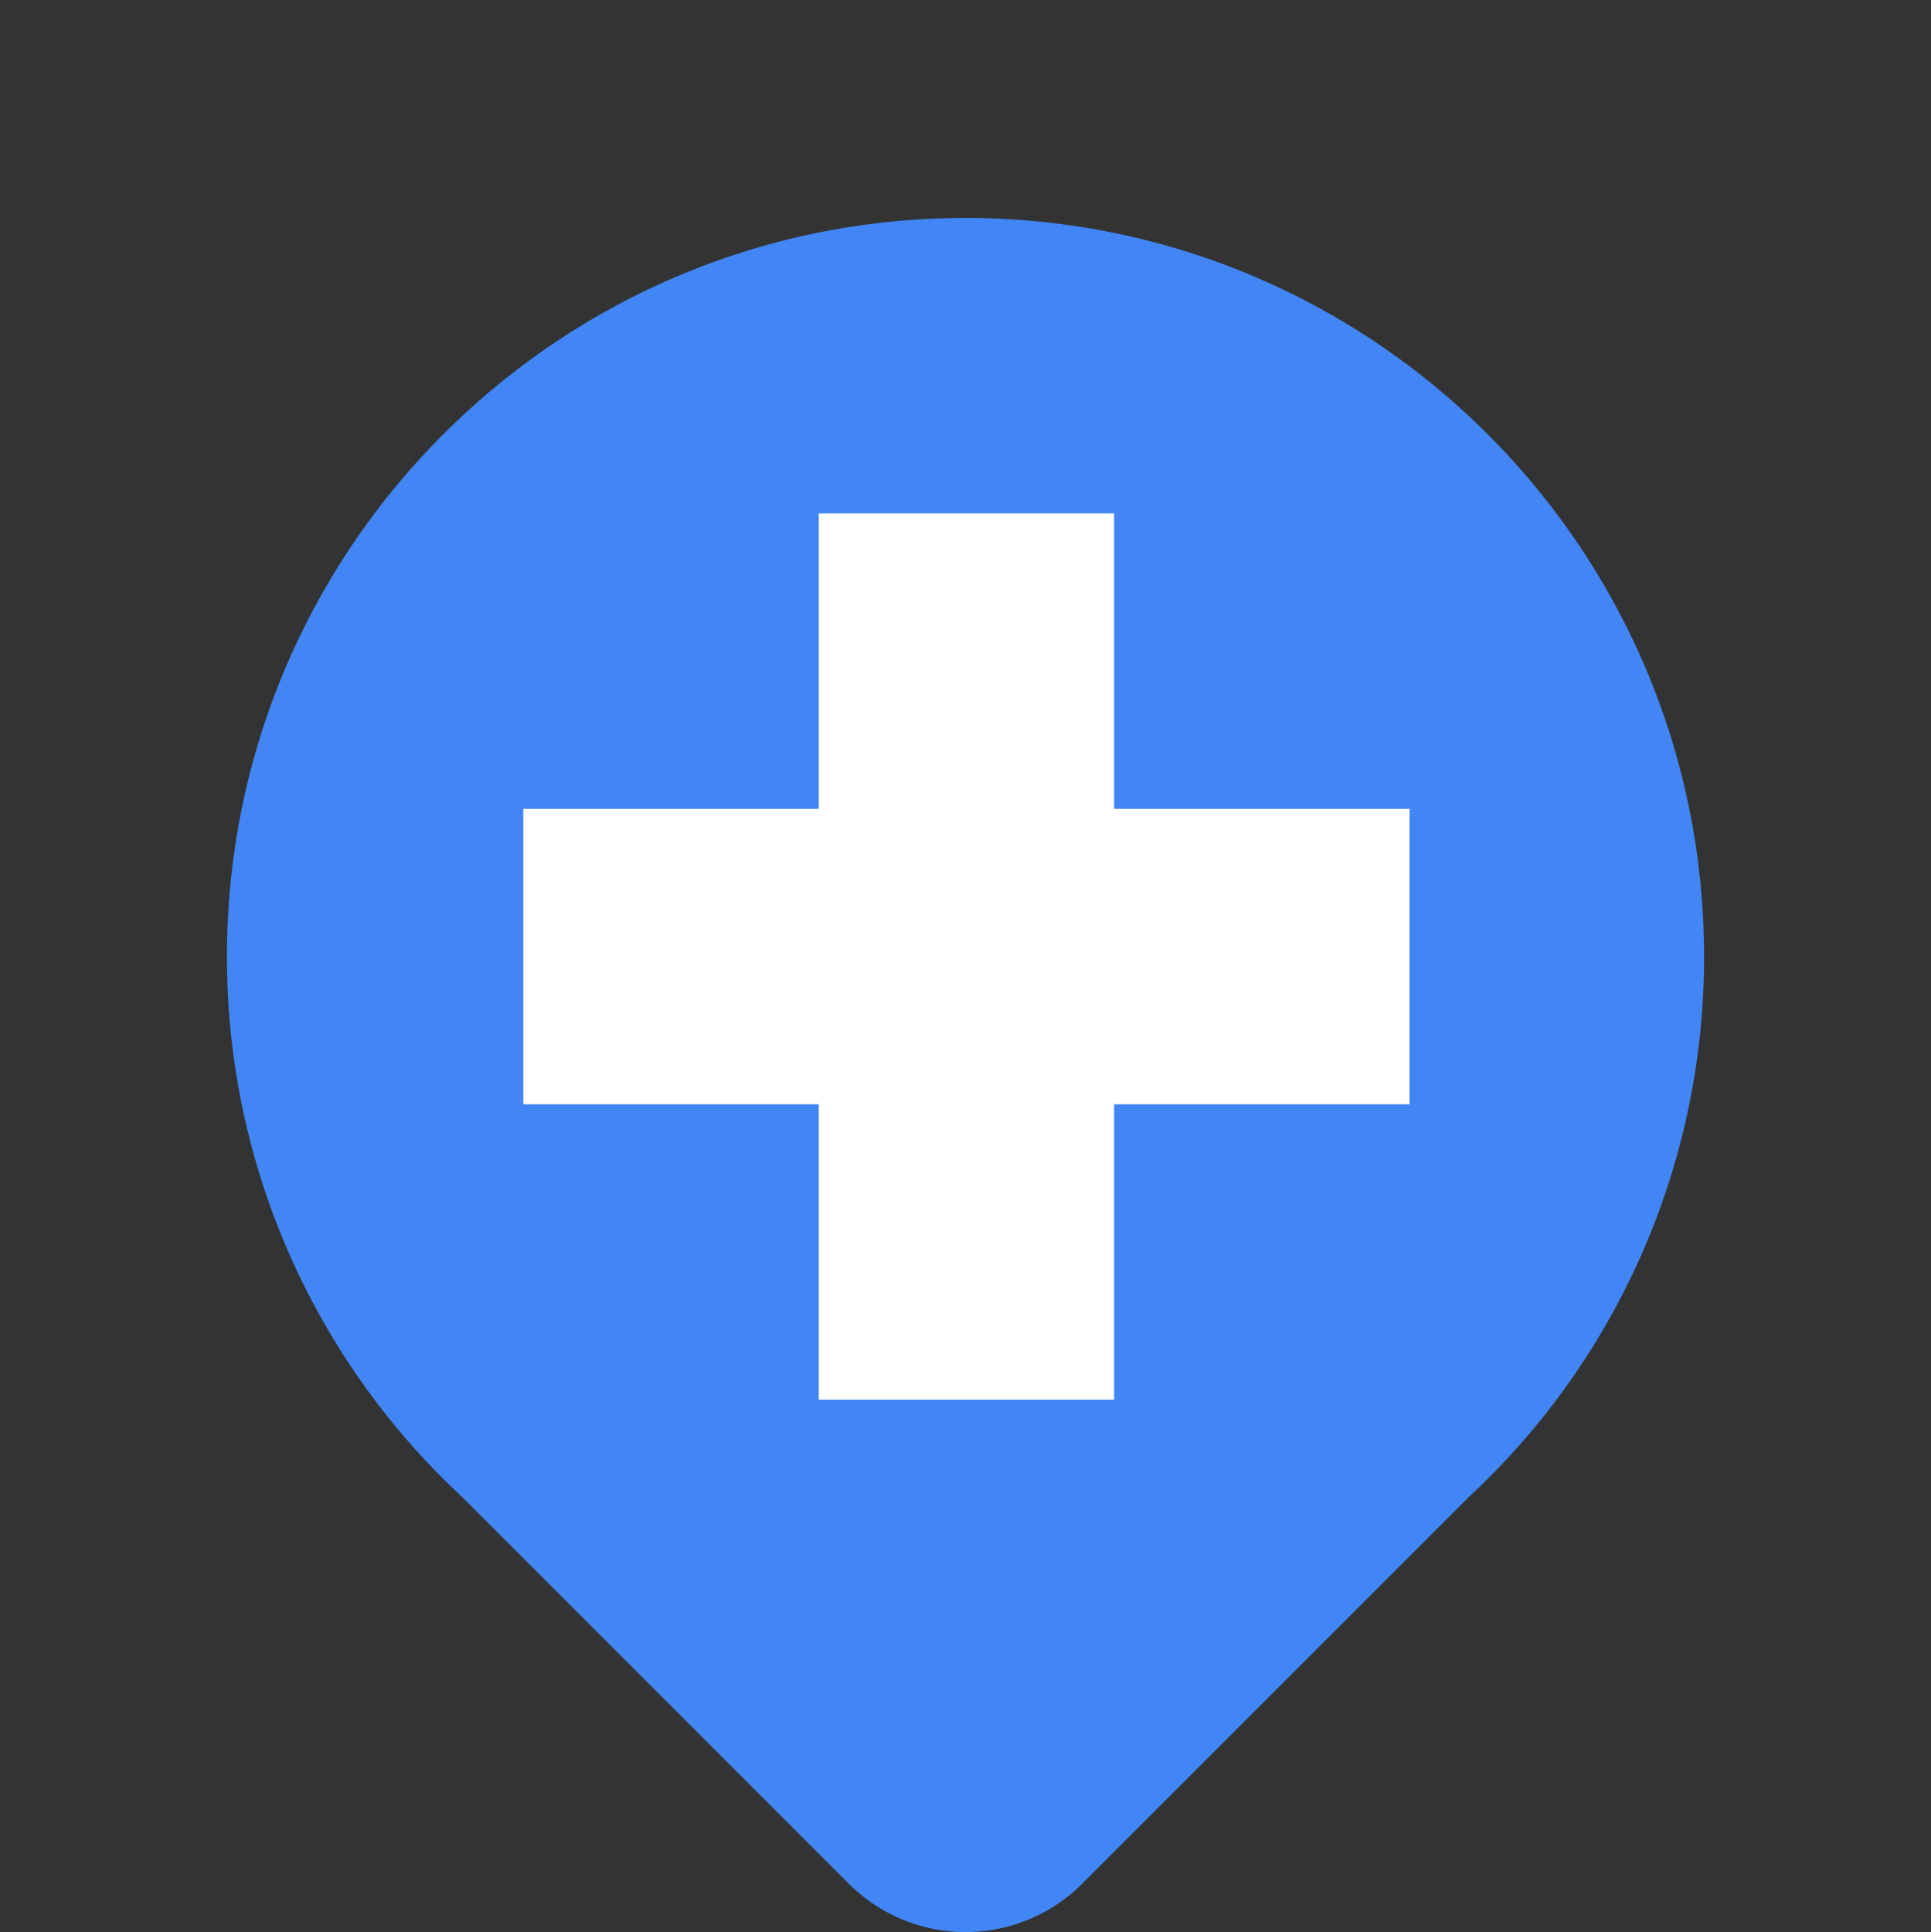
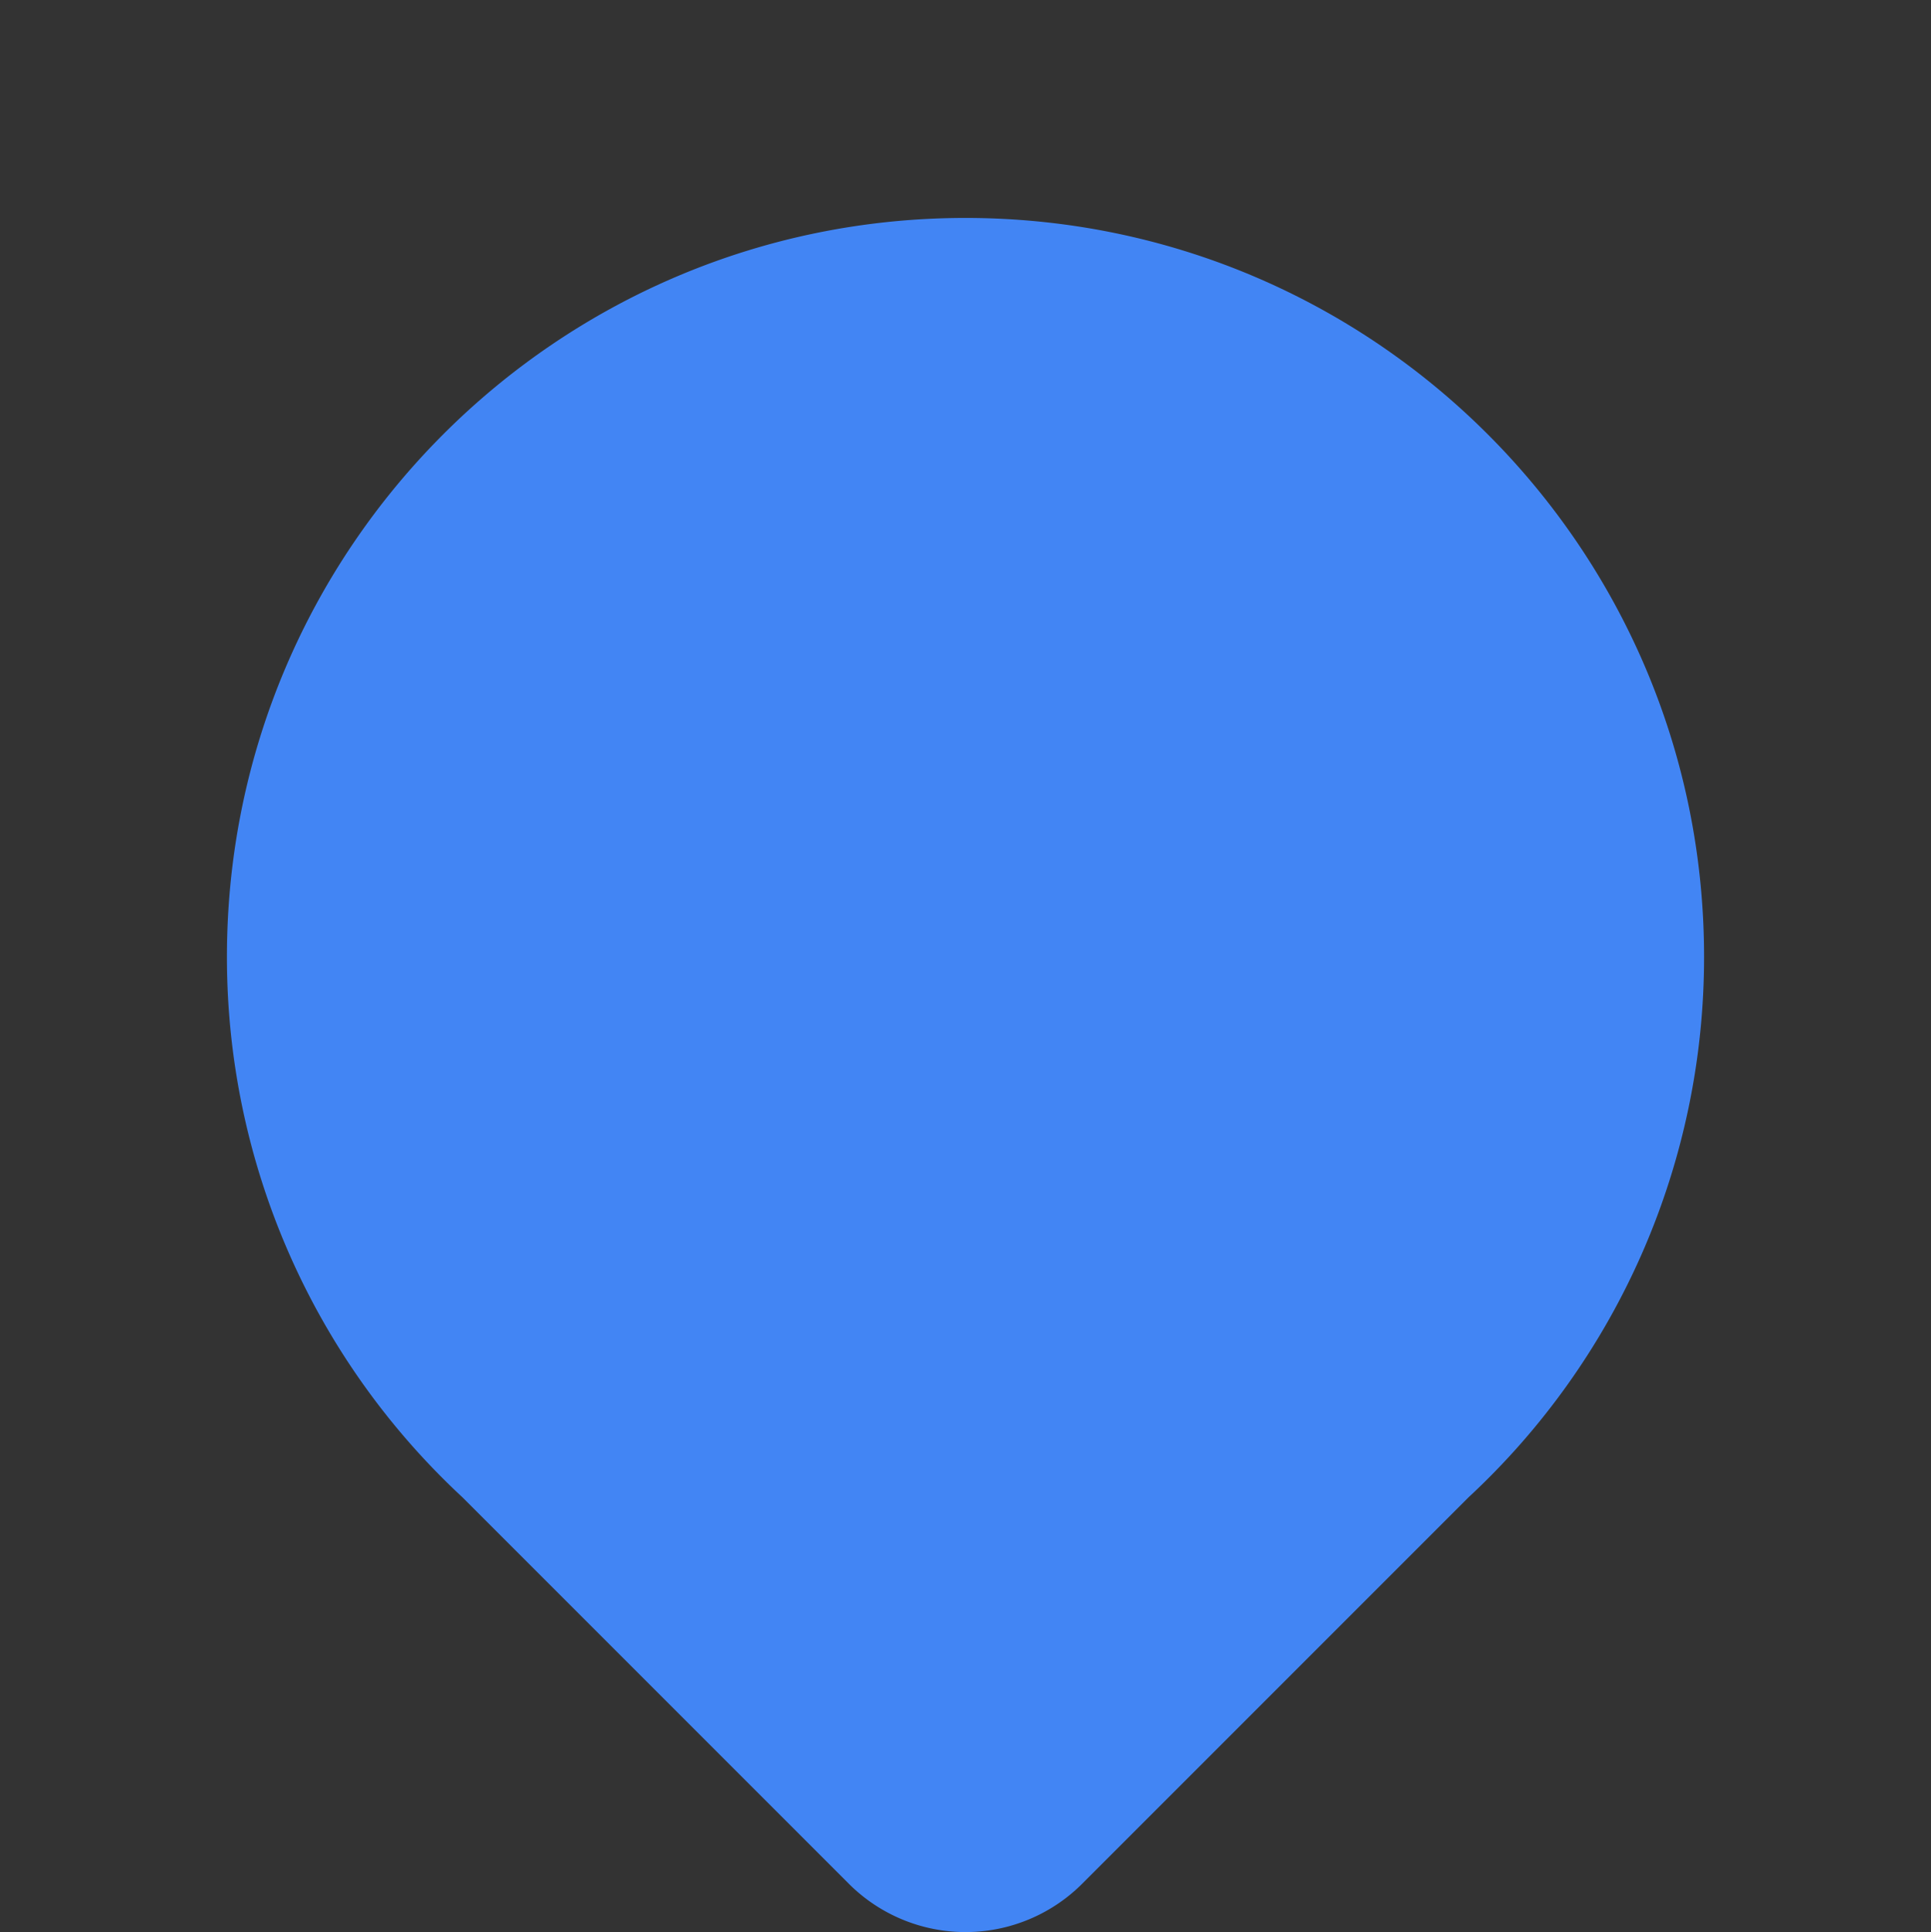
<svg xmlns="http://www.w3.org/2000/svg" id="Capa_1" data-name="Capa 1" viewBox="0 0 512 512.22">
  <rect x="0" y="0" width="512" height="512.22" fill="#333333" stroke="none" />
  <defs>
    <style>.cls-1{fill:none;}.cls-2{fill:#4285f4;}.cls-3{fill:#fff;}</style>
  </defs>
  <title>512x512-2</title>
-   <rect class="cls-1" width="512" height="512" />
  <path class="cls-2" d="M451.83,253.61c0-108.16-87.68-195.83-195.83-195.83S60.17,145.45,60.17,253.61a195.25,195.25,0,0,0,62.42,143.33L225.05,499.4a43.76,43.76,0,0,0,61.9,0L389.41,396.94A195.25,195.25,0,0,0,451.83,253.61Z" />
-   <polygon class="cls-3" points="295.41 214.44 295.41 136.11 217.08 136.11 217.08 214.44 138.75 214.44 138.75 292.77 217.08 292.77 217.08 371.1 295.41 371.1 295.41 292.77 373.75 292.77 373.75 214.44 295.41 214.44" />
</svg>